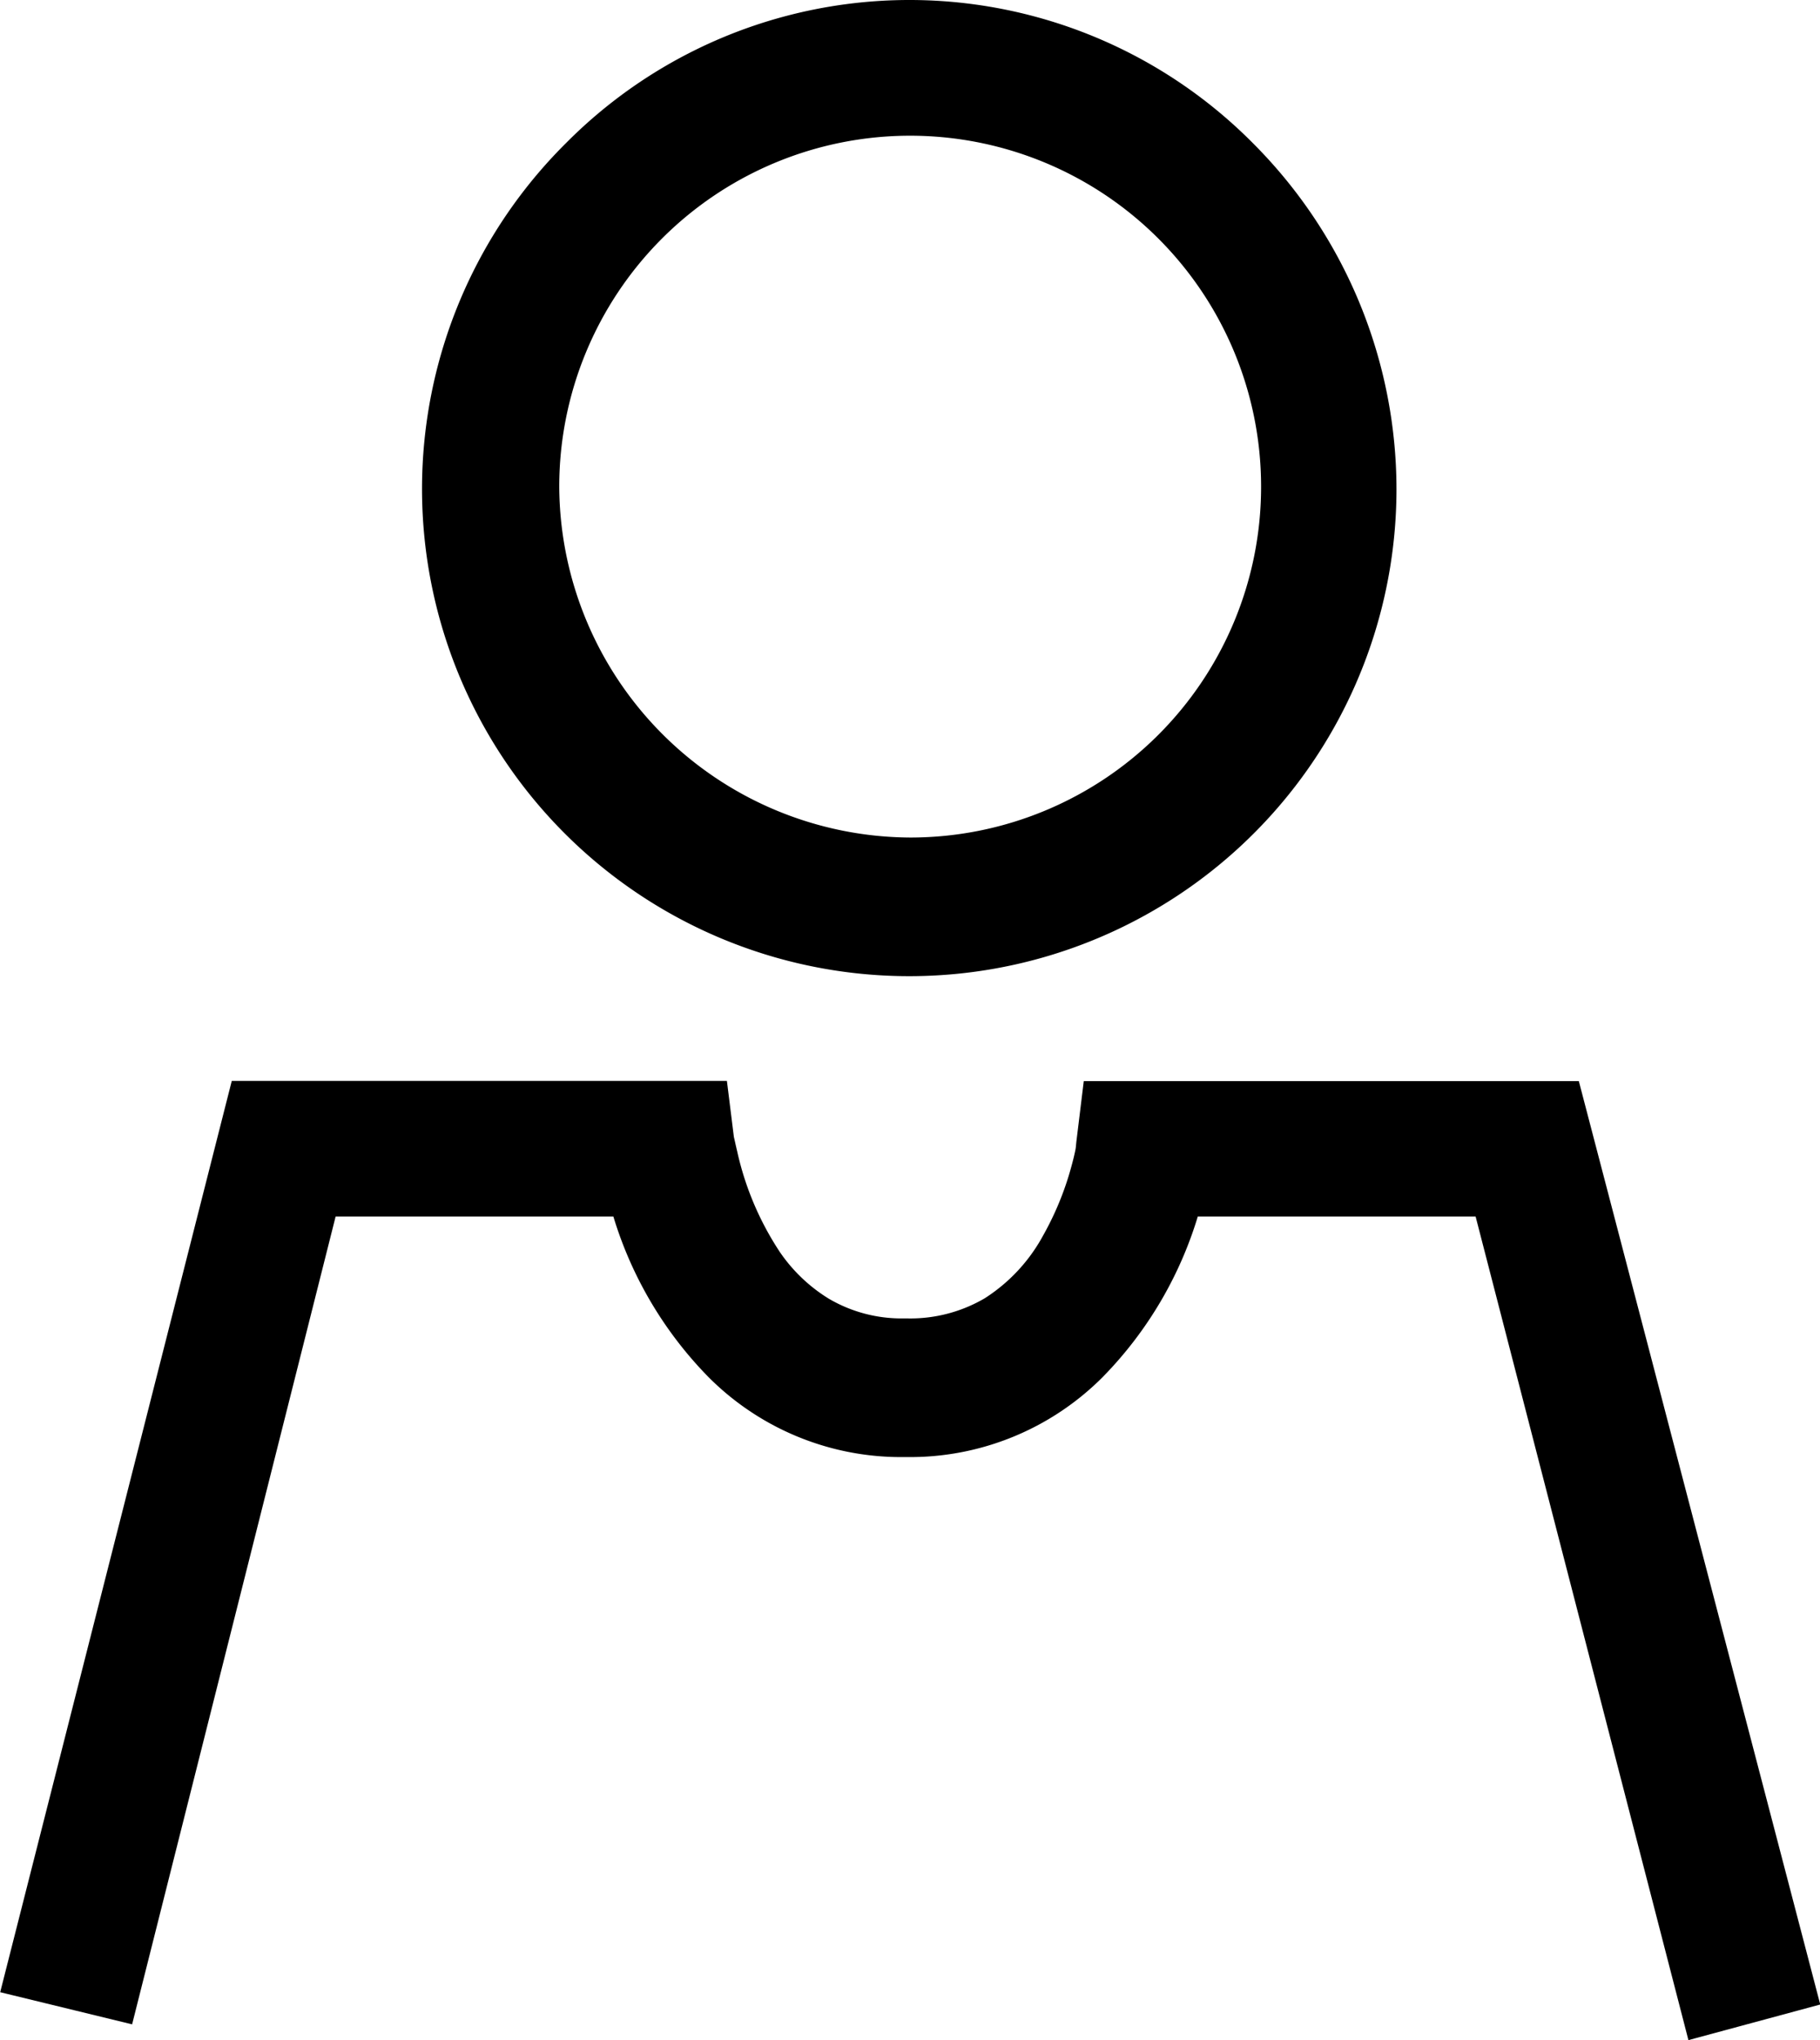
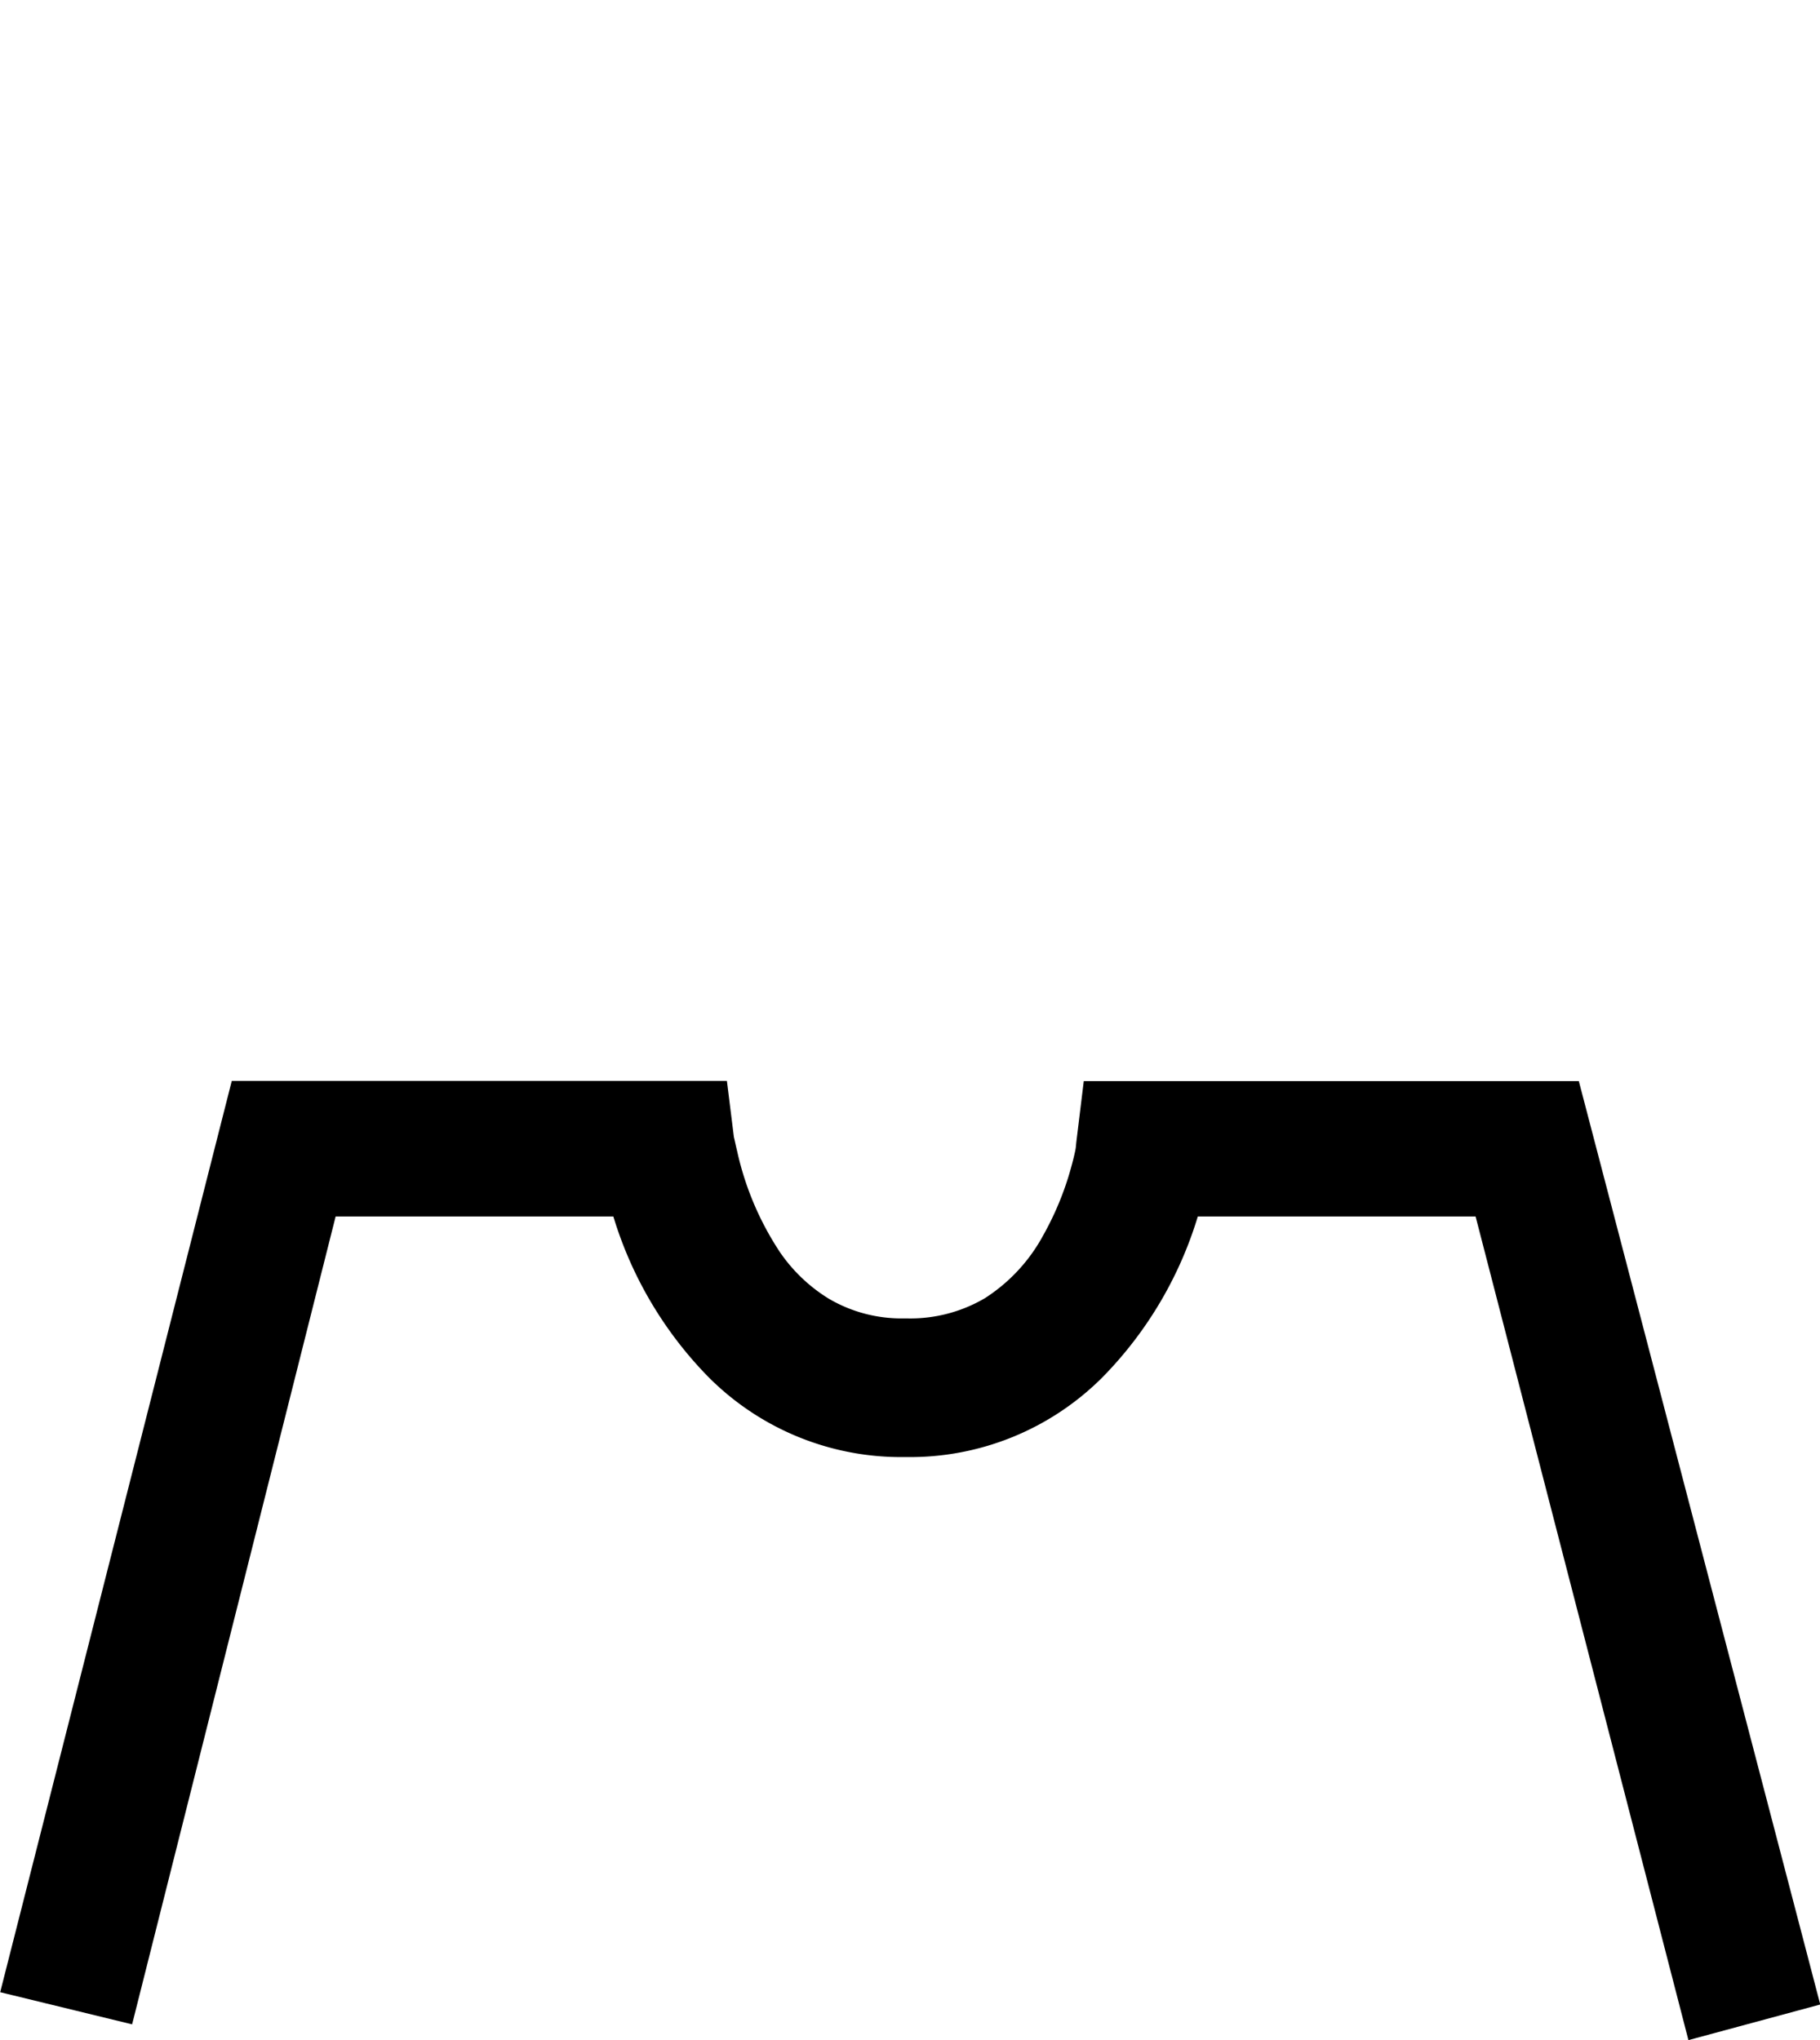
<svg xmlns="http://www.w3.org/2000/svg" width="37.881" height="42.461" viewBox="0 0 37.881 42.461">
  <g id="Gruppe_887" data-name="Gruppe 887" transform="translate(-21.8 -14.299)">
    <path id="Pfad_495" data-name="Pfad 495" d="M44.661,50.49c-.029.134-.072.3-.131.5a6.778,6.778,0,0,1-.582,1.367h0a4.069,4.069,0,0,1-1.388,1.488,3.559,3.559,0,0,1-1.884.494H40.61a3.482,3.482,0,0,1-1.821-.484,3.868,3.868,0,0,1-1.176-1.124,6.745,6.745,0,0,1-.957-2.258c-.029-.122-.048-.211-.055-.241l-.012-.025-.007-.055-.094-.756H27.013l-4.6,18.1,1.773.432,4.21-16.71h6.544l.069.233a7.633,7.633,0,0,0,1.9,3.265,5.154,5.154,0,0,0,3.707,1.509h.065a5.157,5.157,0,0,0,3.707-1.509,7.632,7.632,0,0,0,1.9-3.265l.07-.233h6.542l4.4,17.027,1.777-.48L54.275,49.4H44.8l-.1.819h0l-.01.1C44.686,50.366,44.676,50.423,44.661,50.49Z" transform="translate(0 -12.101)" stroke="#000" stroke-width="1" />
-     <path id="Pfad_496" data-name="Pfad 496" d="M55.048,26.486a9.693,9.693,0,0,0-2.823-6.835,9.567,9.567,0,0,0-13.607-.022,9.641,9.641,0,1,0,16.43,6.857ZM45.422,34.23a7.841,7.841,0,0,1-7.8-7.8v-.005a7.8,7.8,0,0,1,15.608.005,7.8,7.8,0,0,1-7.8,7.8Z" transform="translate(-4.682 -2)" stroke="#000" stroke-width="1" />
  </g>
</svg>